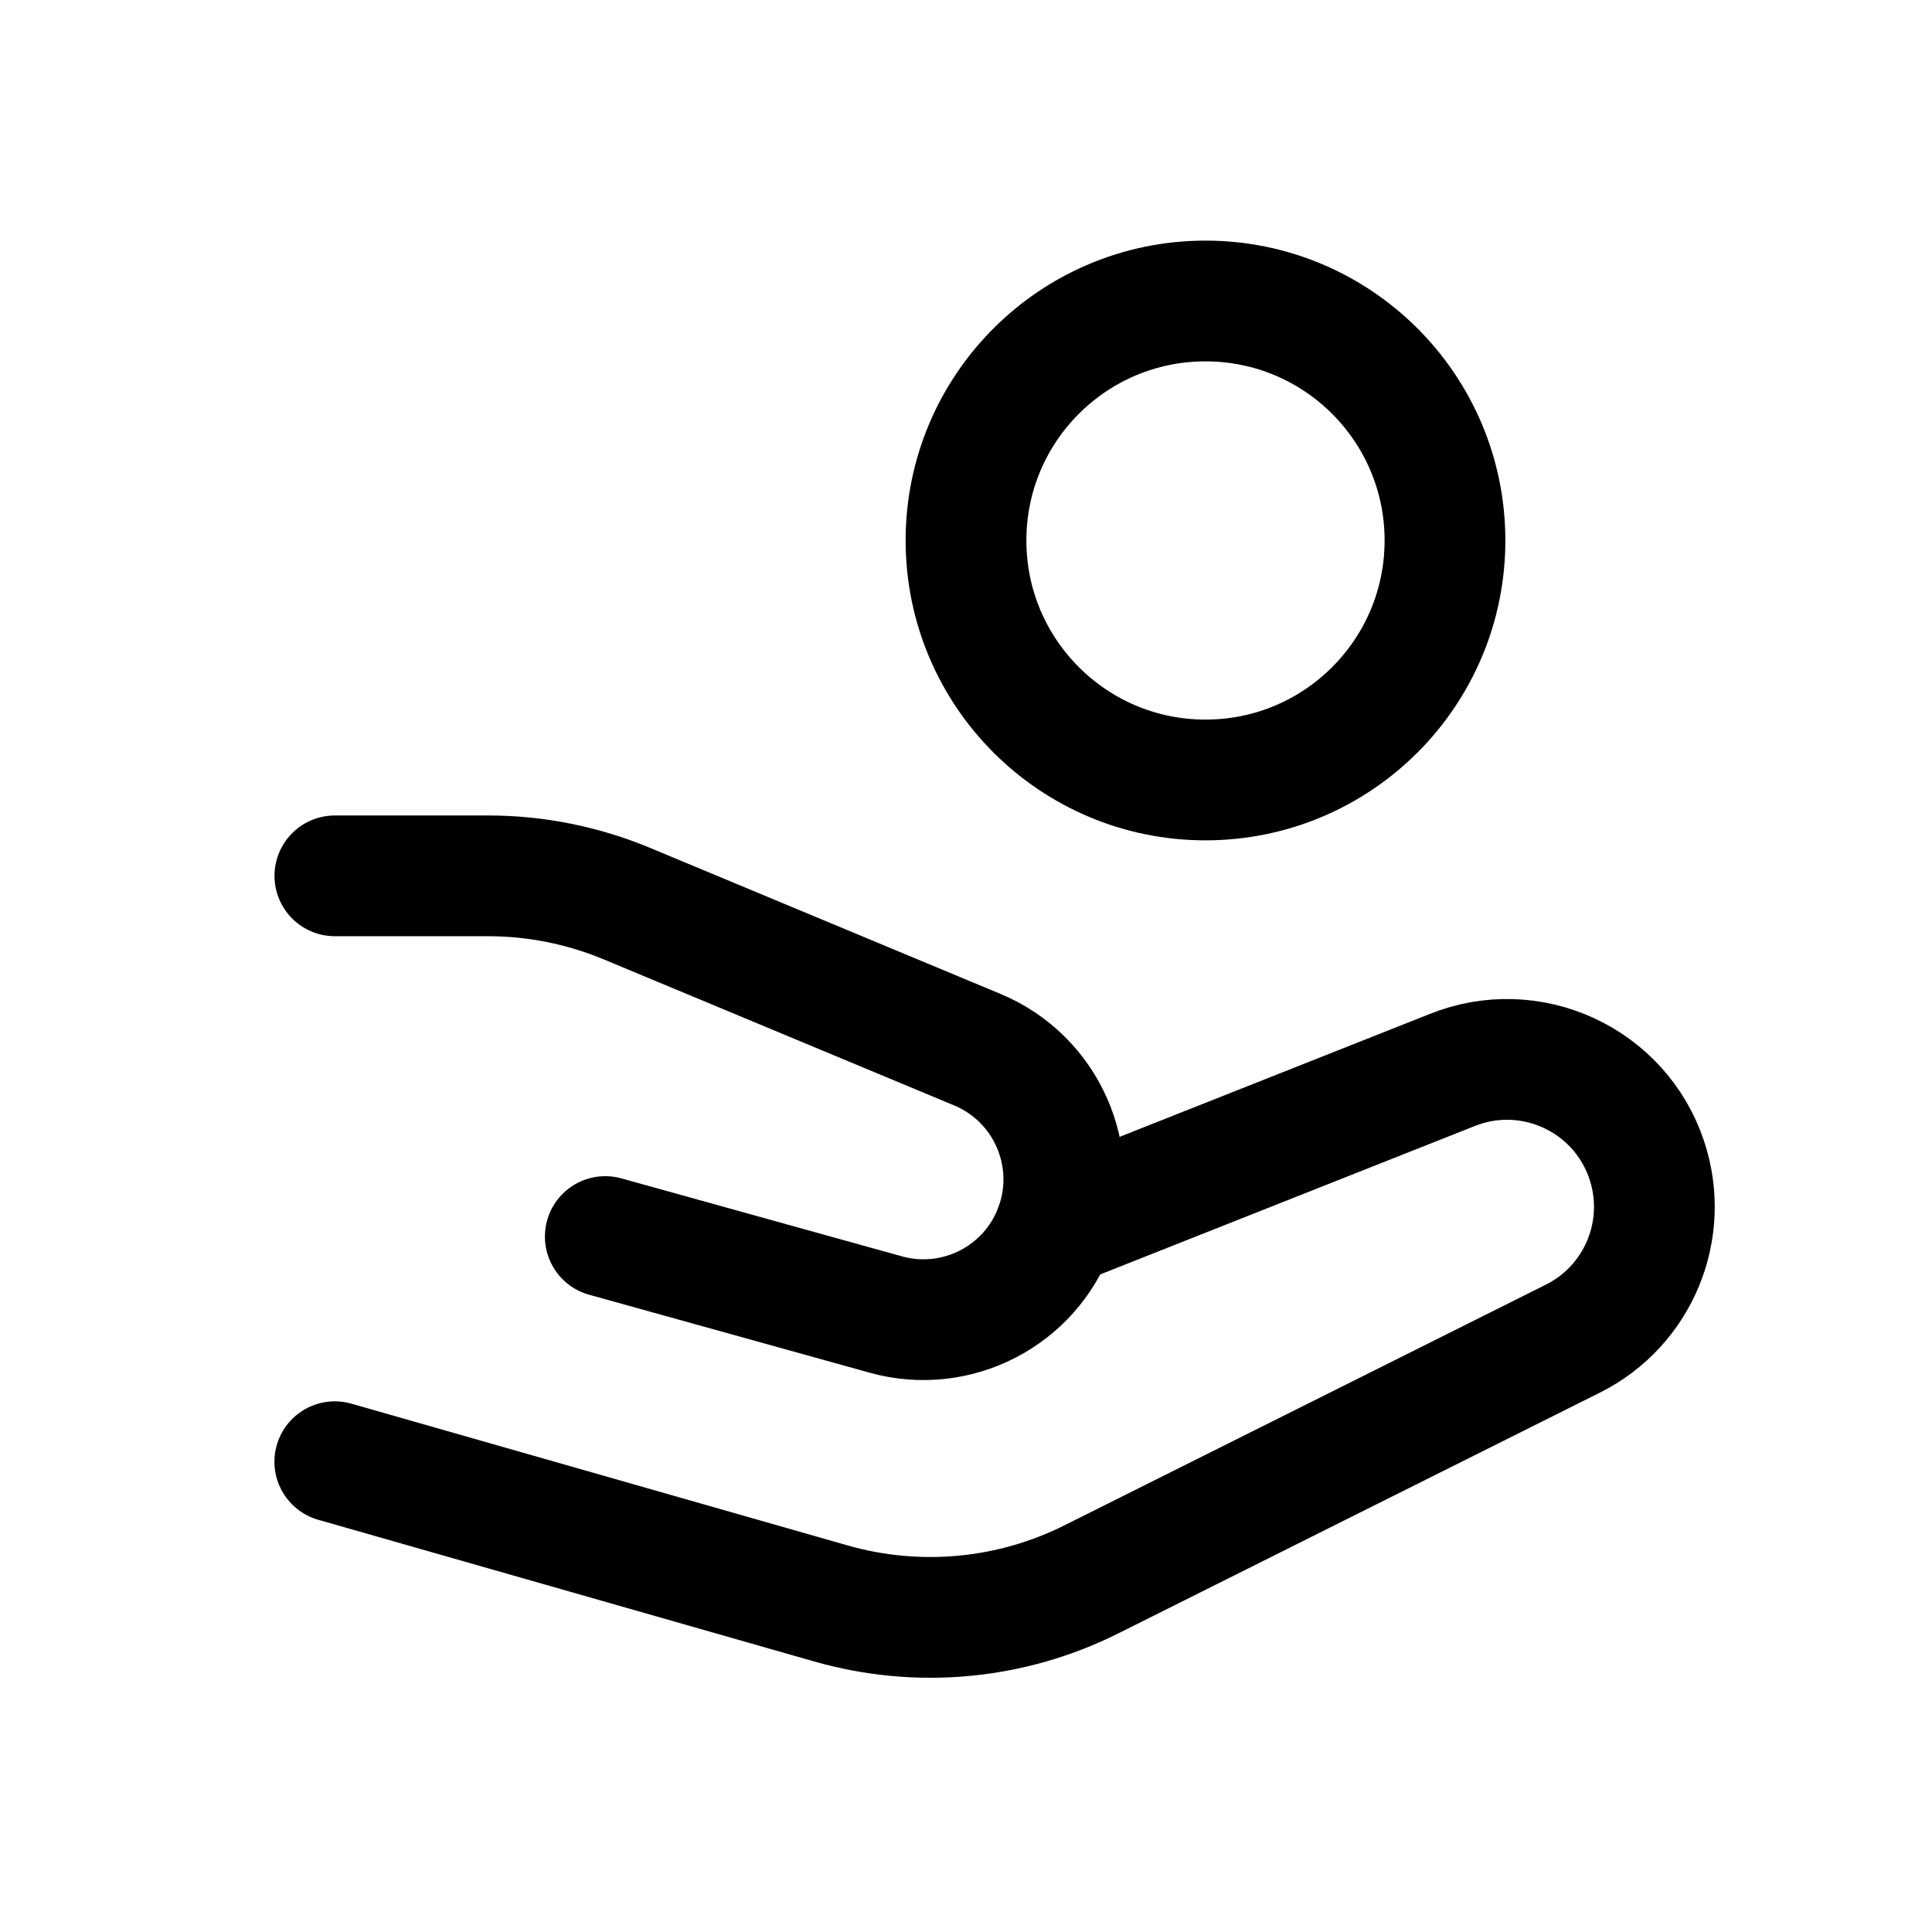
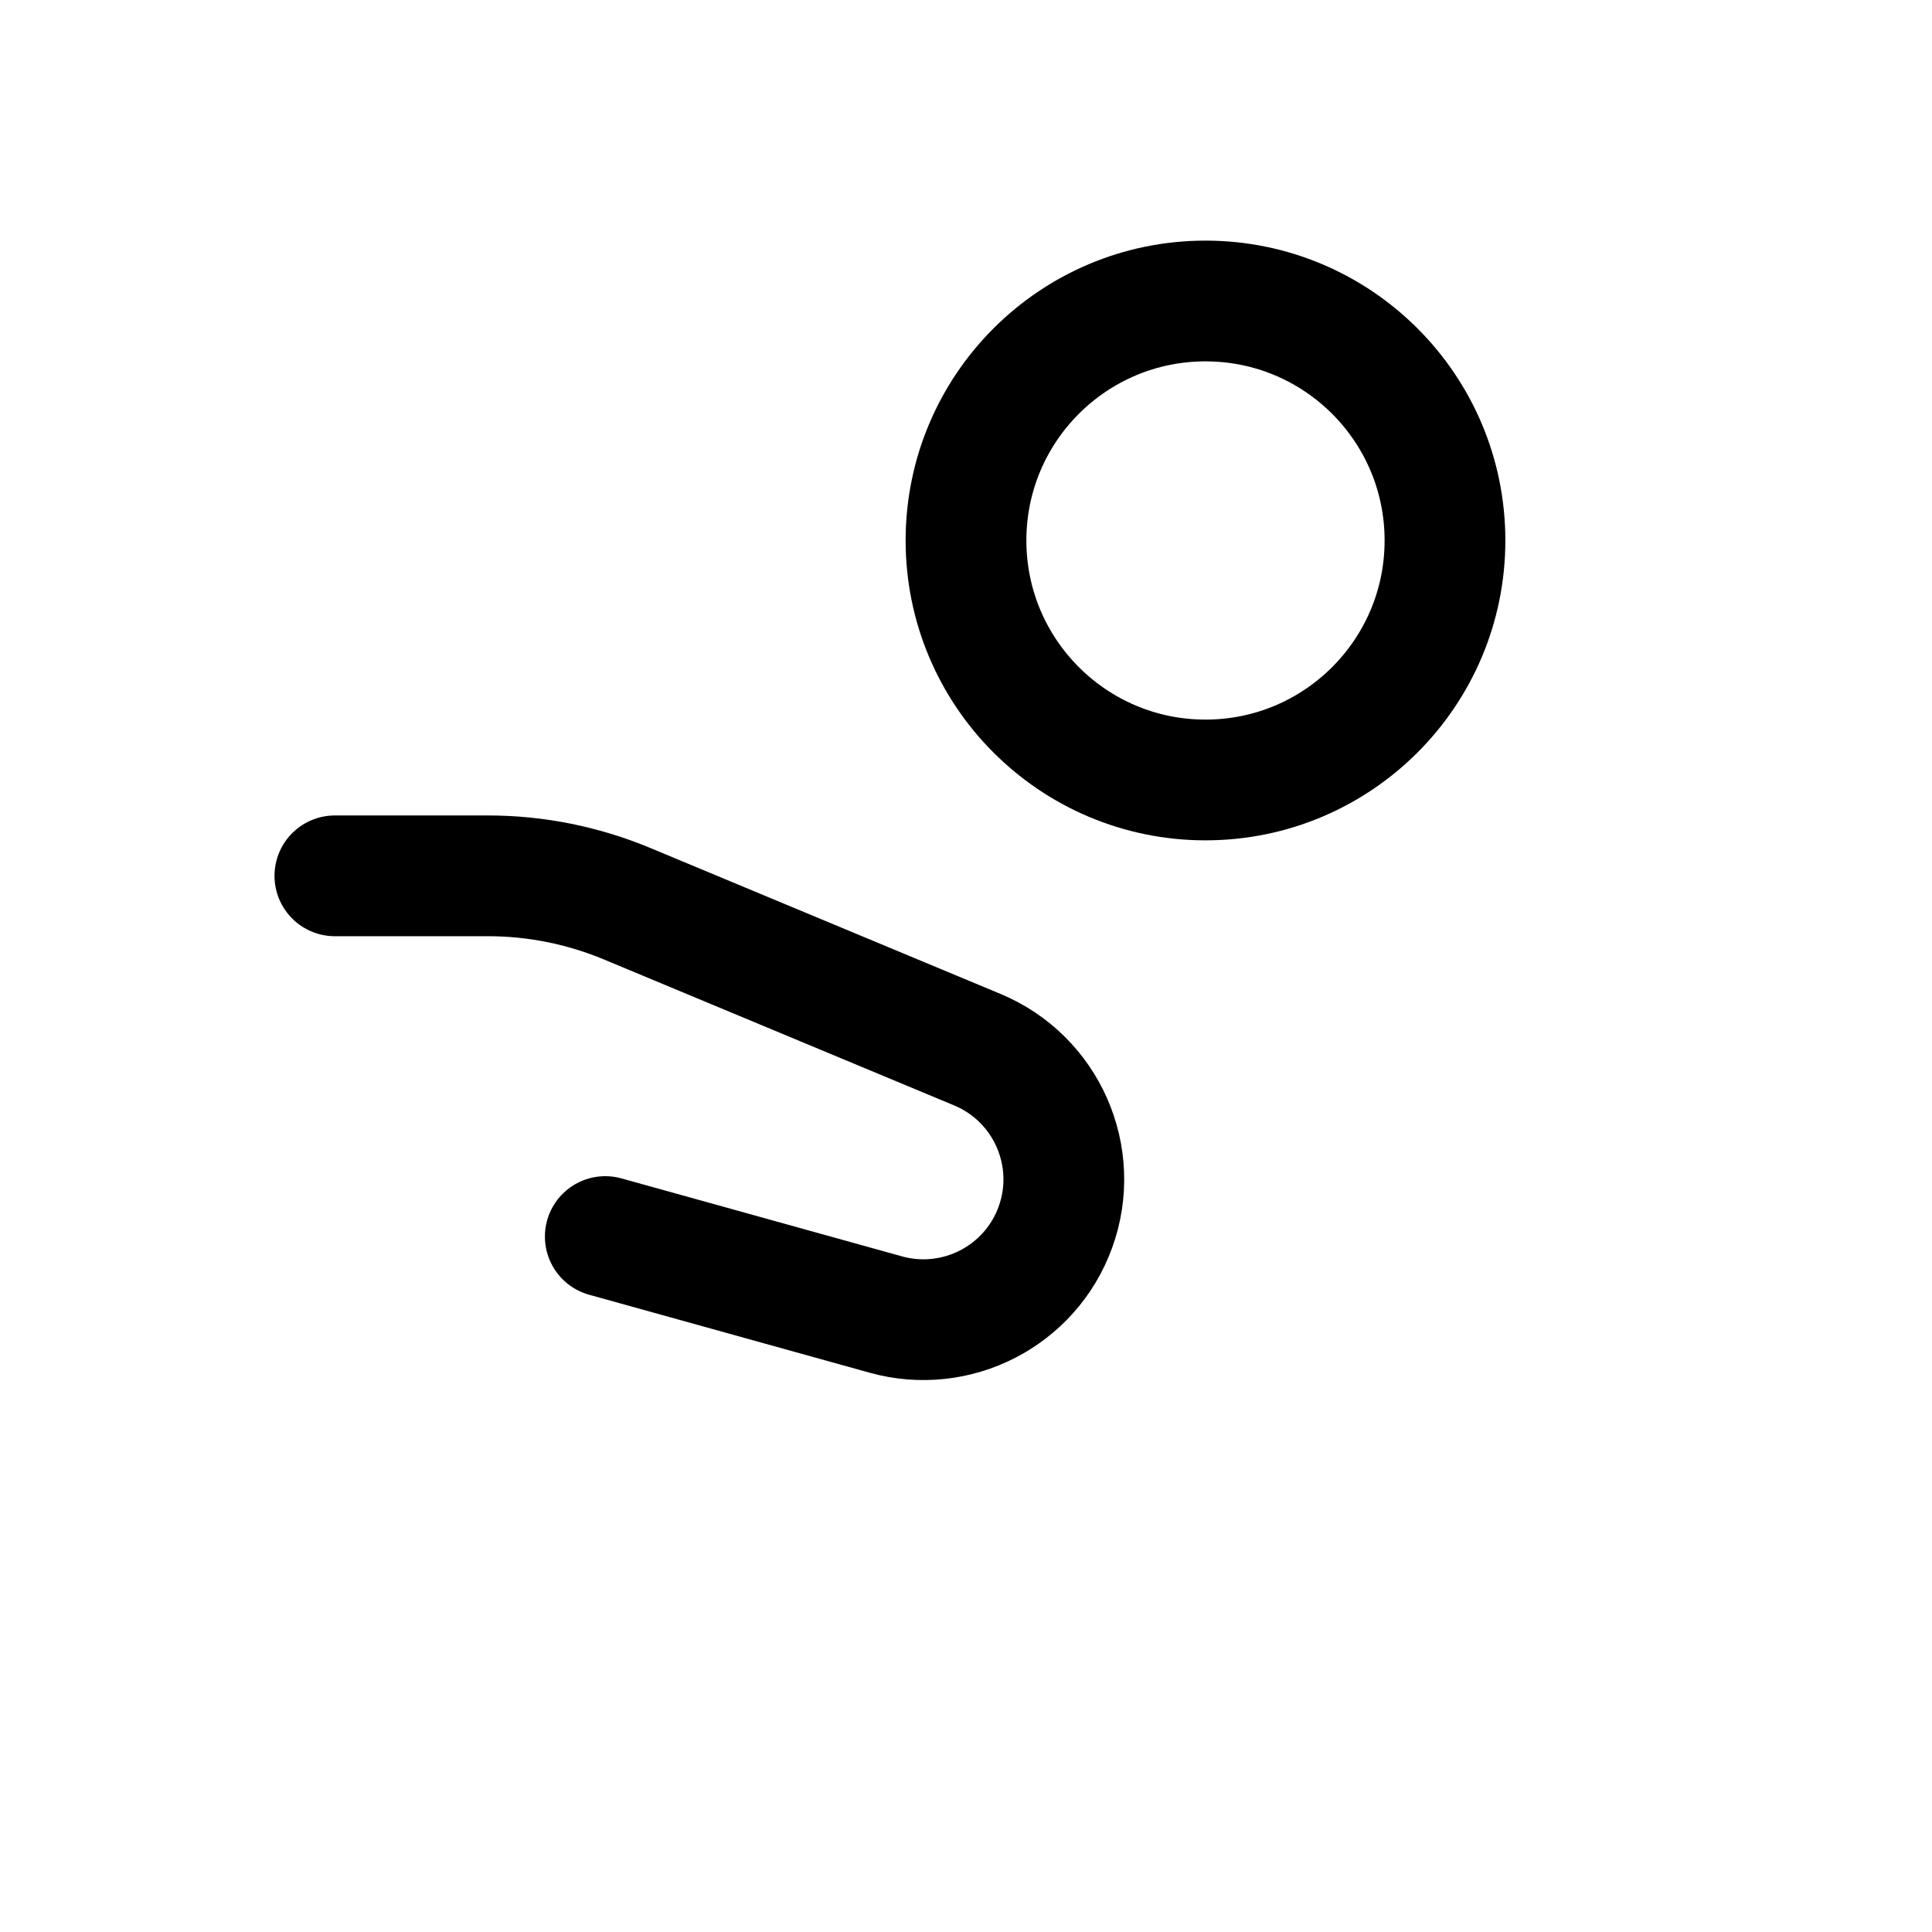
<svg xmlns="http://www.w3.org/2000/svg" width="24" height="24" viewBox="0 0 24 24" fill="none">
  <path d="M4.16 10.88H6.064C6.655 10.88 7.241 10.998 7.787 11.225L12.142 13.04C13.002 13.399 13.428 14.37 13.11 15.246C12.799 16.101 11.882 16.573 11.005 16.33L7.519 15.361" stroke="black" style="stroke:black;stroke-opacity:1;" stroke-width="1.5" stroke-linecap="round" stroke-linejoin="round" />
-   <path d="M13.111 15.245L18.03 13.296C19.01 12.897 20.123 13.409 20.457 14.412C20.745 15.277 20.354 16.222 19.539 16.629L13.558 19.619C12.556 20.121 11.402 20.227 10.323 19.919L4.159 18.158" stroke="black" style="stroke:black;stroke-opacity:1;" stroke-width="1.5" stroke-linecap="round" stroke-linejoin="round" />
  <path d="M14.975 3.739C13.332 3.739 12 5.071 12 6.714C12 8.357 13.332 9.689 14.975 9.689C16.618 9.689 17.95 8.357 17.95 6.714C17.95 5.071 16.618 3.739 14.975 3.739Z" stroke="black" style="stroke:black;stroke-opacity:1;" stroke-width="1.5" stroke-linecap="round" stroke-linejoin="round" />
</svg>